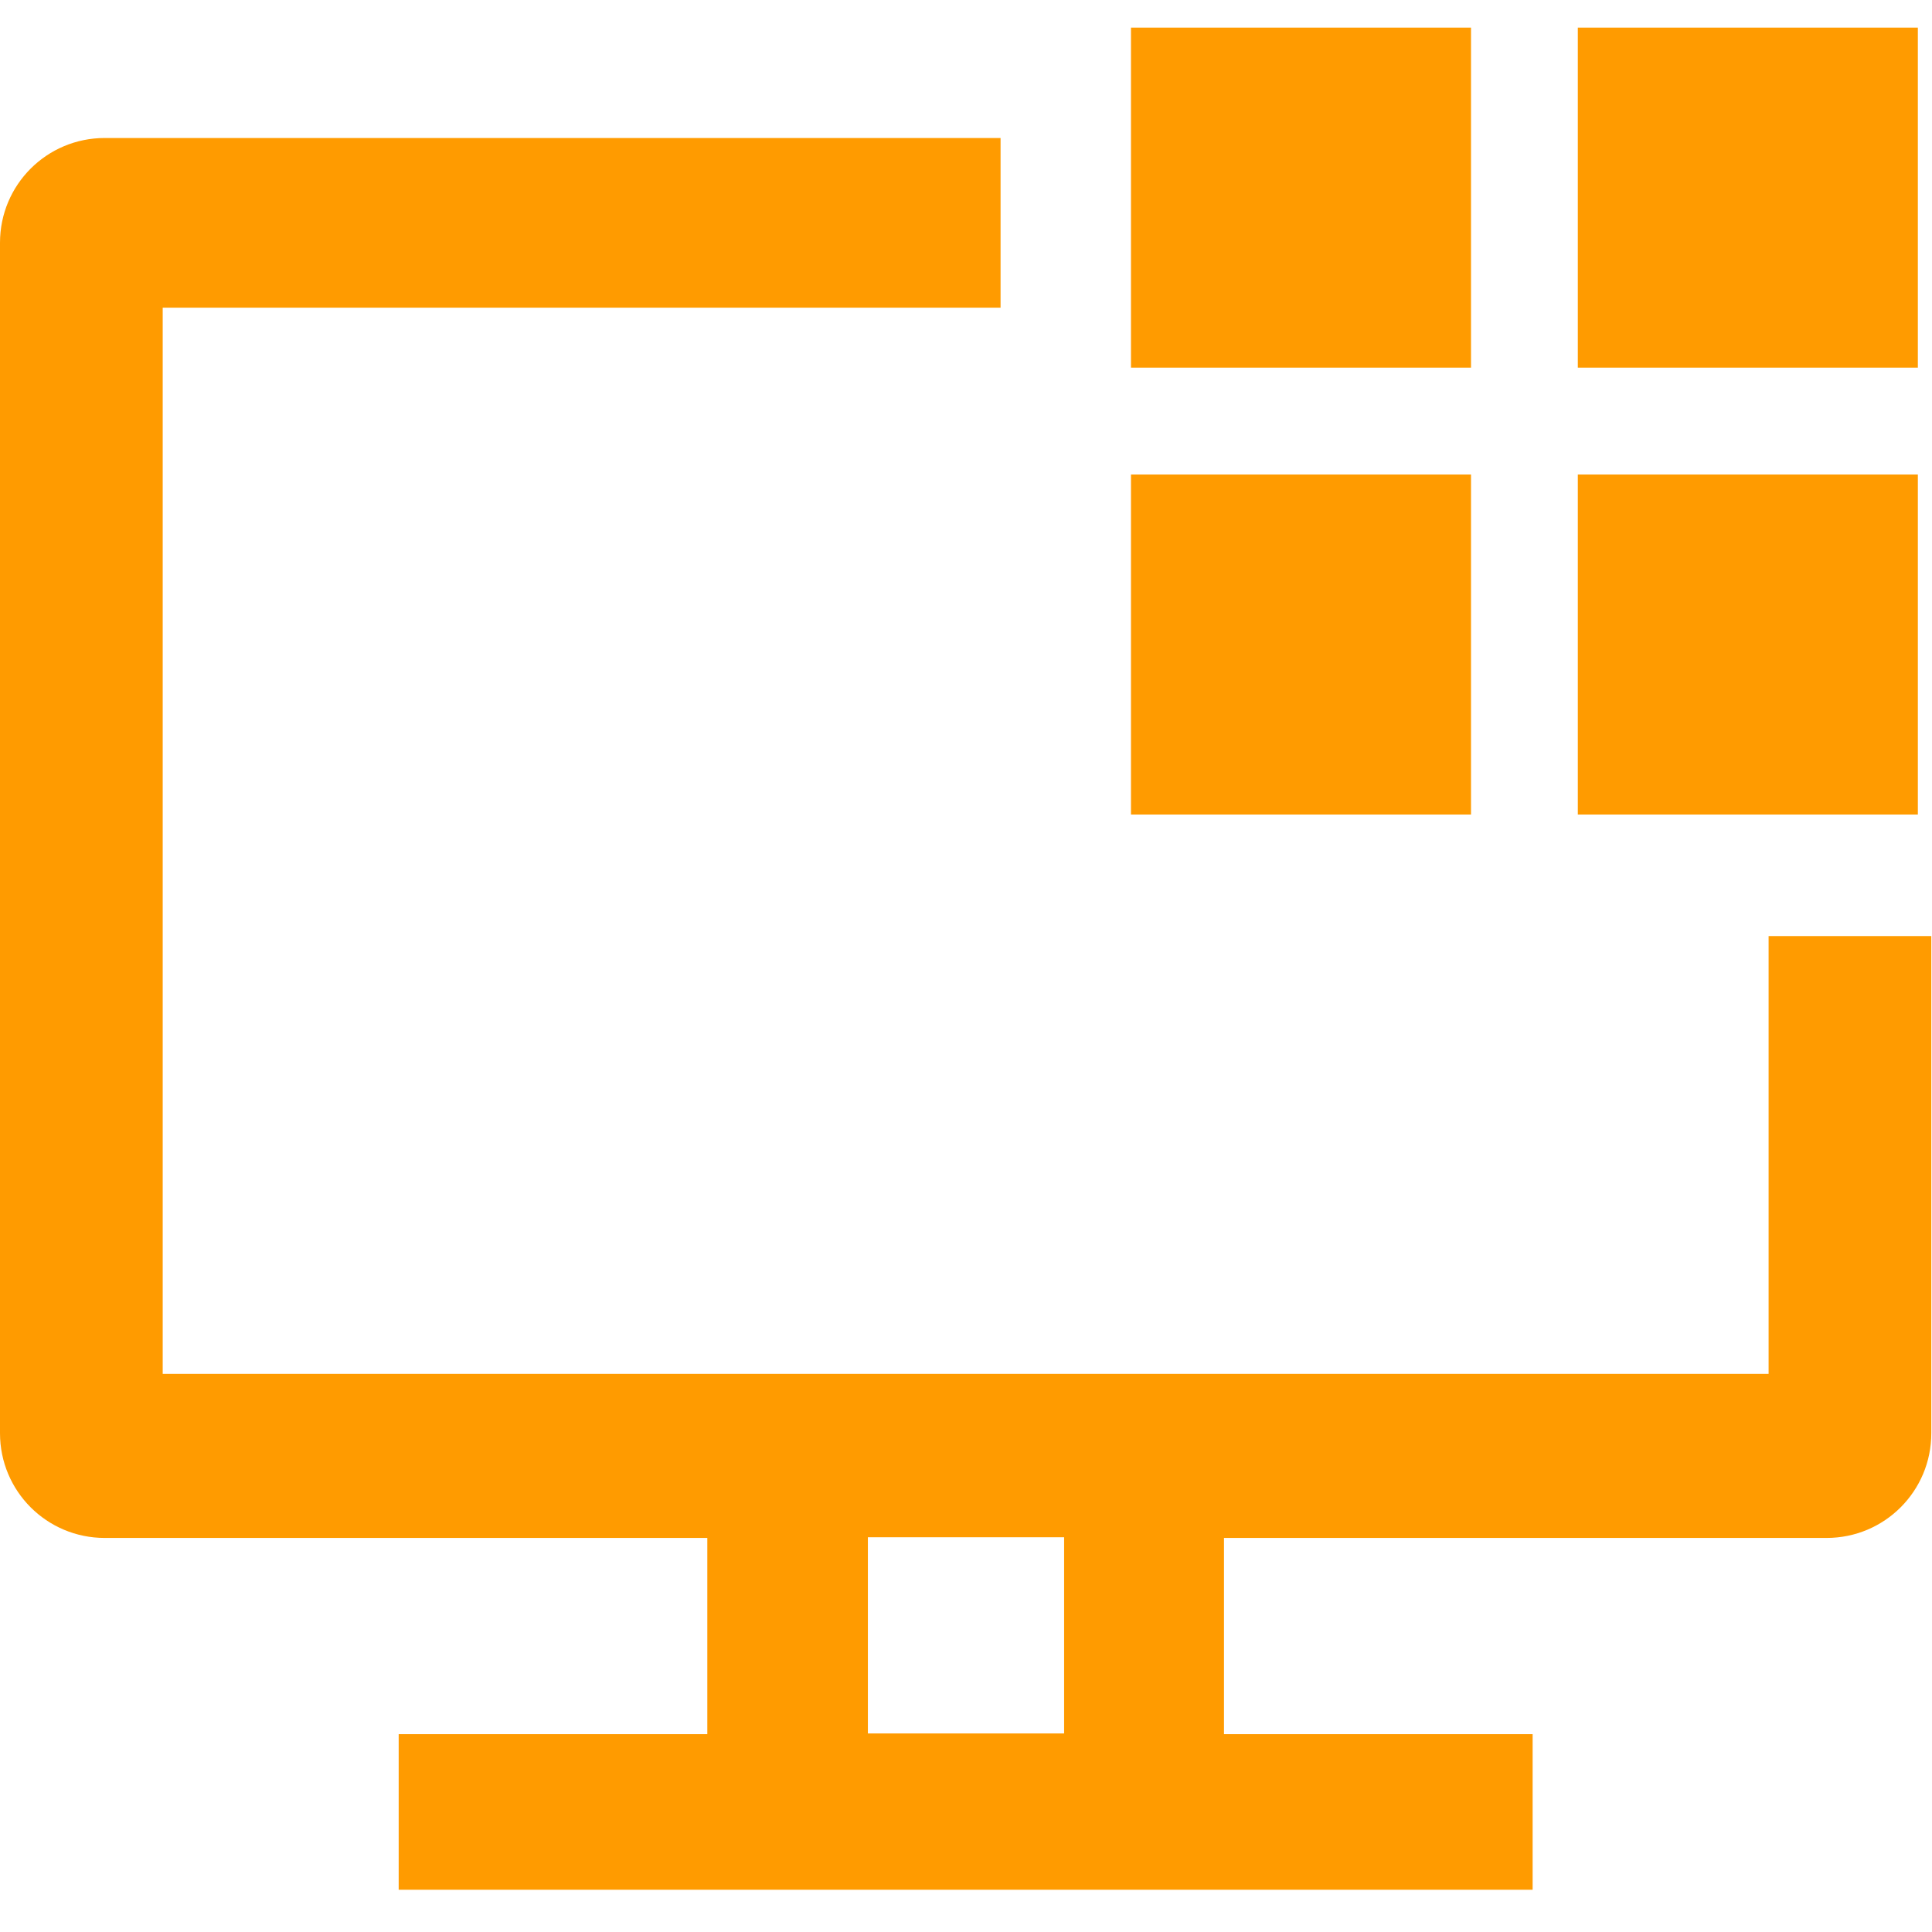
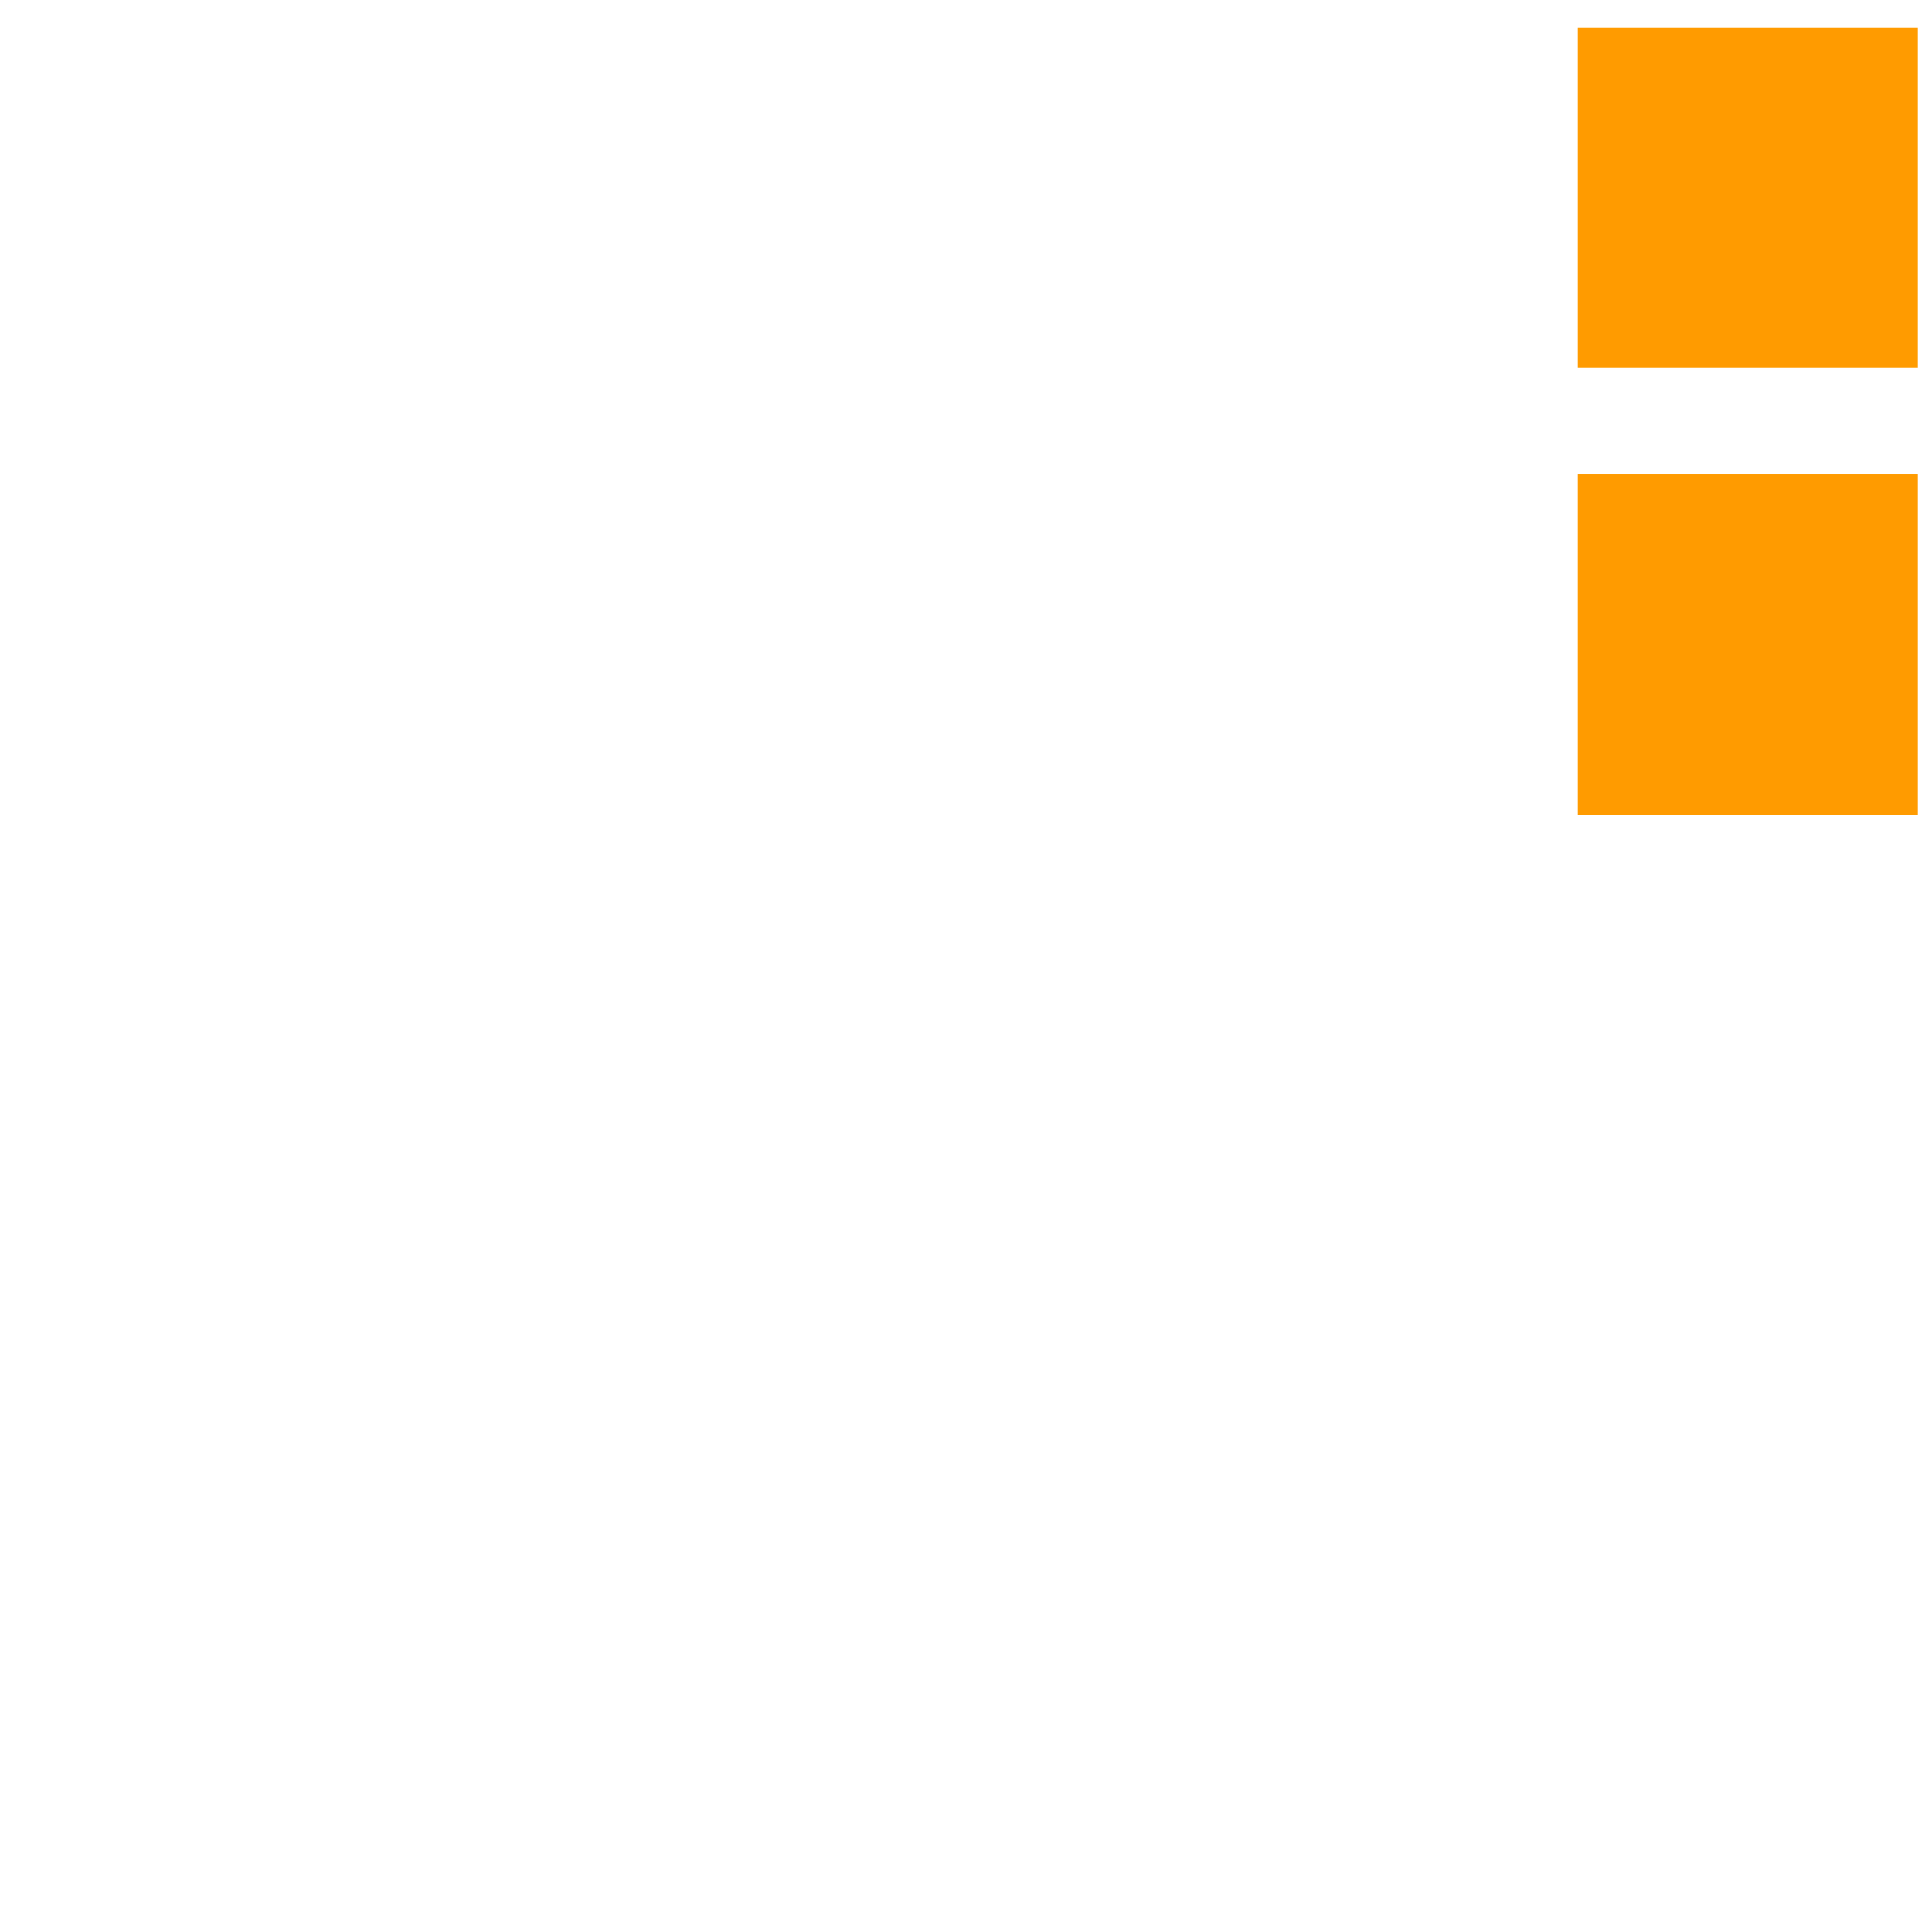
<svg xmlns="http://www.w3.org/2000/svg" width="28" height="28" viewBox="0 0 28 28" fill="none">
  <g clip-path="url(#clip0_11685_51478)">
-     <path d="M21.319 0.4H16.391V5.328H21.319V0.4Z" fill="#FF9B00" />
    <path d="M27.795 0.4H22.867V5.328H27.795V0.4Z" fill="#FF9B00" />
-     <path d="M21.319 6.877H16.391V11.805H21.319V6.877Z" fill="#FF9B00" />
    <path d="M27.795 6.877H22.867V11.805H27.795V6.877Z" fill="#FF9B00" />
-     <path d="M25.632 13.566V19.911H2.358V4.459H14.501V2H1.518C0.678 2 0 2.678 0 3.518V20.771C0 21.611 0.678 22.289 1.518 22.289H10.251V25.133H5.778V27.399H22.212V25.133H17.739V22.289H26.472C27.312 22.289 27.99 21.611 27.99 20.771V13.566H25.632ZM12.578 25.122V22.279H15.422V25.122H12.578Z" fill="#FF9B00" />
  </g>
  <defs>
    <clipPath id="clip0_11685_51478">
      <rect width="28" height="26.988" fill="white" transform="translate(0 0.4)" />
    </clipPath>
  </defs>
</svg>